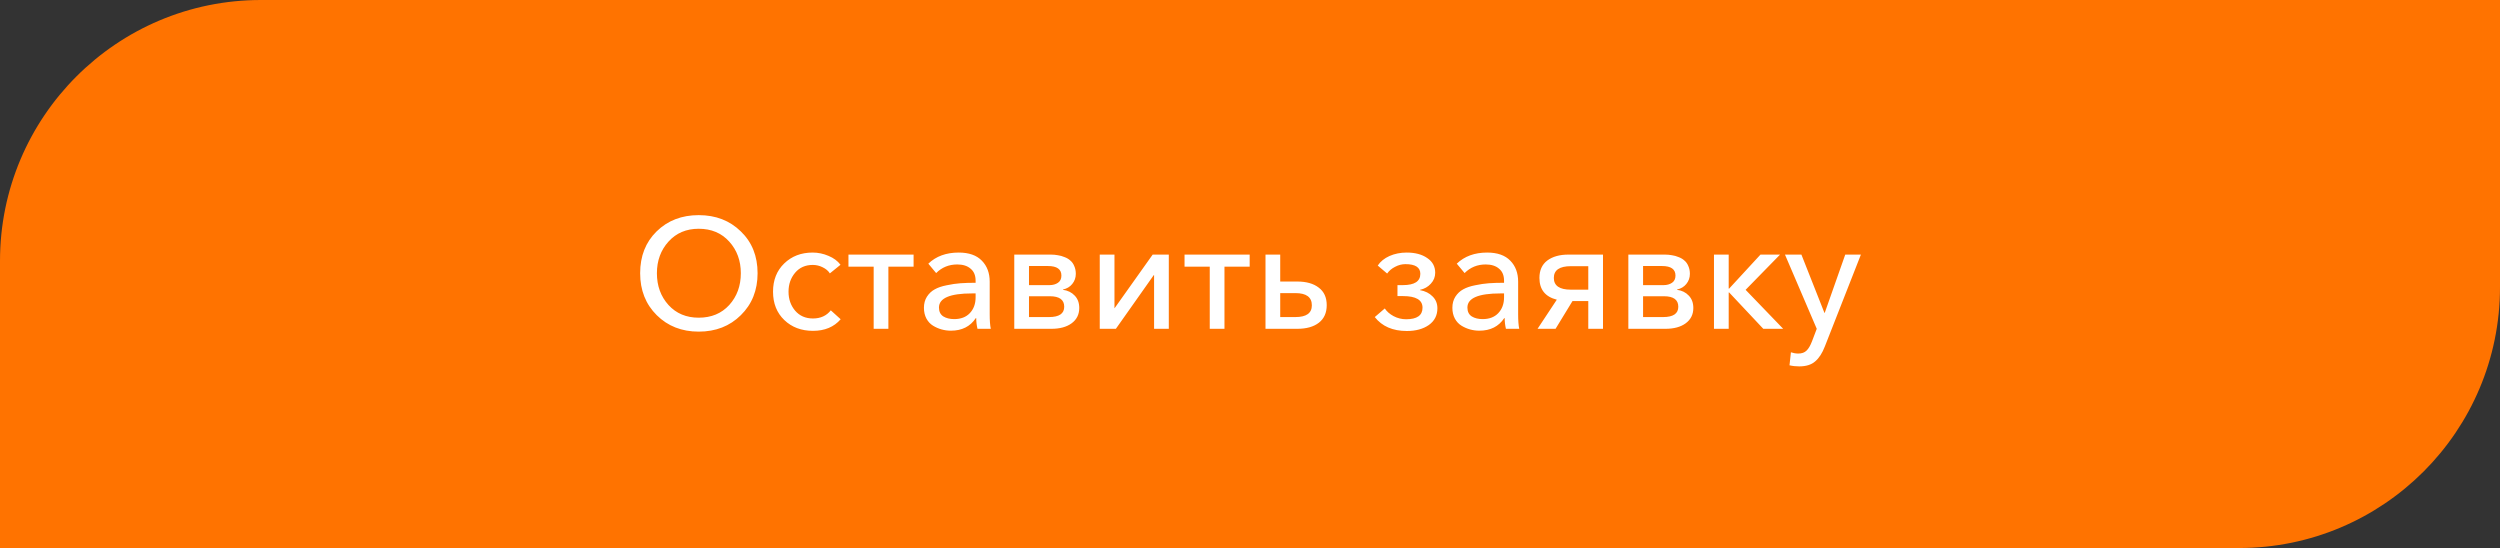
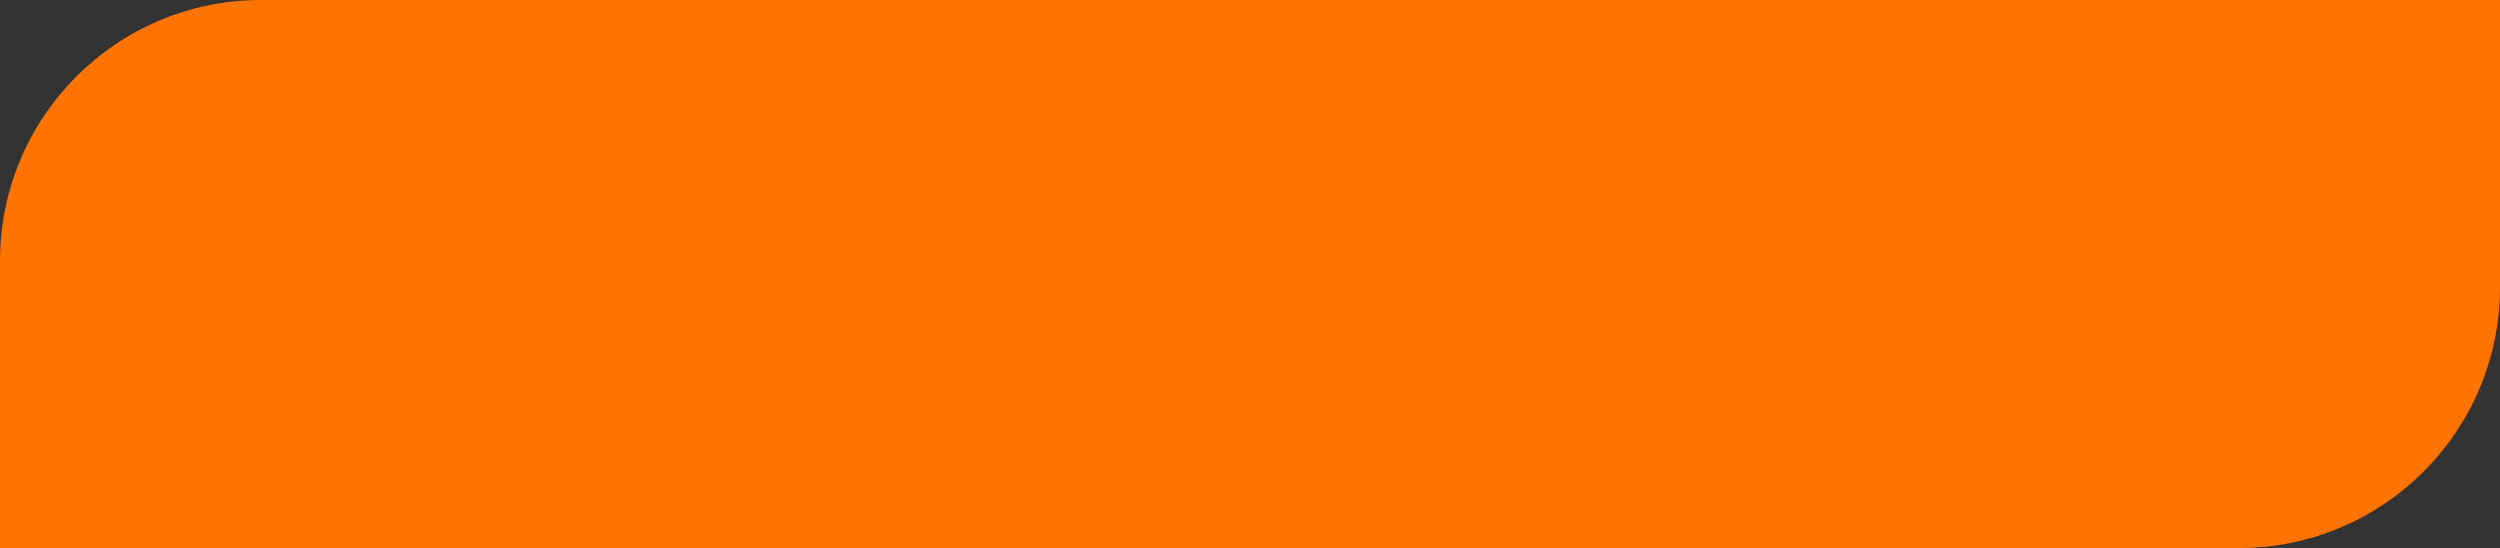
<svg xmlns="http://www.w3.org/2000/svg" width="479" height="105" viewBox="0 0 479 105" fill="none">
  <rect x="0" y="0" width="479" height="105" fill="#333333" stroke="none" />
  <path d="M0 50C0 22.386 22.386 0 50 0H479V55C479 82.614 456.614 105 429 105H0V50Z" fill="#FF7300" />
-   <path d="M133.873 63.54C130.633 63.54 127.953 62.49 125.833 60.39C123.713 58.29 122.653 55.61 122.653 52.35C122.653 49.07 123.703 46.4 125.803 44.34C127.923 42.26 130.613 41.22 133.873 41.22C137.133 41.22 139.823 42.26 141.943 44.34C144.083 46.4 145.153 49.07 145.153 52.35C145.153 55.61 144.083 58.29 141.943 60.39C139.823 62.49 137.133 63.54 133.873 63.54ZM133.873 60.87C136.293 60.87 138.243 60.06 139.723 58.44C141.203 56.8 141.943 54.77 141.943 52.35C141.943 49.95 141.203 47.93 139.723 46.29C138.243 44.65 136.293 43.83 133.873 43.83C131.493 43.83 129.563 44.65 128.083 46.29C126.603 47.93 125.863 49.95 125.863 52.35C125.863 54.77 126.603 56.8 128.083 58.44C129.563 60.06 131.493 60.87 133.873 60.87ZM155.762 63.39C153.542 63.39 151.712 62.7 150.272 61.32C148.832 59.94 148.112 58.13 148.112 55.89C148.112 53.67 148.822 51.87 150.242 50.49C151.682 49.09 153.502 48.39 155.702 48.39C156.742 48.39 157.752 48.6 158.732 49.02C159.712 49.42 160.482 49.99 161.042 50.73L159.002 52.38C158.702 51.9 158.242 51.51 157.622 51.21C157.022 50.91 156.392 50.76 155.732 50.76C154.312 50.76 153.182 51.26 152.342 52.26C151.502 53.26 151.082 54.47 151.082 55.89C151.082 57.31 151.502 58.52 152.342 59.52C153.202 60.52 154.342 61.02 155.762 61.02C157.222 61.02 158.362 60.5 159.182 59.46L161.072 61.17C159.792 62.65 158.022 63.39 155.762 63.39ZM167.394 63V51.09H162.564V48.78H175.044V51.09H170.214V63H167.394ZM182.186 63.36C181.586 63.36 180.996 63.28 180.416 63.12C179.836 62.96 179.286 62.72 178.766 62.4C178.246 62.08 177.826 61.63 177.506 61.05C177.186 60.45 177.026 59.76 177.026 58.98C177.026 58.16 177.216 57.45 177.596 56.85C177.996 56.23 178.496 55.76 179.096 55.44C179.696 55.1 180.456 54.84 181.376 54.66C182.316 54.46 183.196 54.33 184.016 54.27C184.856 54.21 185.826 54.18 186.926 54.18V53.79C186.926 52.77 186.606 52 185.966 51.48C185.346 50.94 184.496 50.67 183.416 50.67C181.816 50.67 180.466 51.22 179.366 52.32L177.866 50.52C179.346 49.1 181.286 48.39 183.686 48.39C185.646 48.39 187.126 48.91 188.126 49.95C189.126 50.97 189.626 52.31 189.626 53.97V60.18C189.626 61.42 189.696 62.36 189.836 63H187.286C187.126 62.32 187.046 61.64 187.046 60.96H186.956C185.896 62.56 184.306 63.36 182.186 63.36ZM182.816 61.14C184.096 61.14 185.096 60.76 185.816 60C186.556 59.22 186.926 58.21 186.926 56.97V56.22H186.236C182.016 56.22 179.906 57.12 179.906 58.92C179.906 59.7 180.186 60.27 180.746 60.63C181.306 60.97 181.996 61.14 182.816 61.14ZM194.335 63V48.78H201.325C201.805 48.78 202.255 48.82 202.675 48.9C203.115 48.96 203.545 49.08 203.965 49.26C204.405 49.42 204.775 49.64 205.075 49.92C205.395 50.18 205.645 50.53 205.825 50.97C206.025 51.41 206.125 51.91 206.125 52.47C206.125 53.21 205.895 53.86 205.435 54.42C204.995 54.96 204.405 55.31 203.665 55.47V55.53C204.585 55.65 205.335 56.02 205.915 56.64C206.495 57.24 206.785 58.03 206.785 59.01C206.785 60.25 206.295 61.23 205.315 61.95C204.355 62.65 203.065 63 201.445 63H194.335ZM197.155 60.75H200.995C202.935 60.75 203.905 60.09 203.905 58.77C203.905 57.43 202.985 56.76 201.145 56.76H197.155V60.75ZM197.155 54.63H201.085C201.725 54.63 202.265 54.48 202.705 54.18C203.145 53.88 203.365 53.42 203.365 52.8C203.365 51.58 202.505 50.97 200.785 50.97H197.155V54.63ZM210.712 63V48.78H213.532V59.04H213.562L220.852 48.78H223.942V63H221.122V52.71H221.062L213.802 63H210.712ZM231.788 63V51.09H226.958V48.78H239.438V51.09H234.608V63H231.788ZM242.47 63V48.78H245.29V53.94H248.53C250.29 53.94 251.67 54.33 252.67 55.11C253.69 55.87 254.2 56.99 254.2 58.47C254.2 59.93 253.7 61.05 252.7 61.83C251.7 62.61 250.32 63 248.56 63H242.47ZM245.29 60.75H248.2C250.3 60.75 251.35 60 251.35 58.5C251.35 56.94 250.3 56.16 248.2 56.16H245.29V60.75ZM269.555 63.42C266.855 63.42 264.805 62.53 263.405 60.75L265.325 59.1C265.705 59.68 266.265 60.17 267.005 60.57C267.765 60.97 268.565 61.17 269.405 61.17C271.505 61.17 272.555 60.43 272.555 58.95C272.555 57.47 271.305 56.73 268.805 56.73H267.755V54.63H268.775C271.015 54.63 272.135 53.91 272.135 52.47C272.135 51.23 271.185 50.61 269.285 50.61C268.605 50.61 267.945 50.78 267.305 51.12C266.665 51.44 266.155 51.87 265.775 52.41L263.975 50.88C264.495 50.1 265.245 49.49 266.225 49.05C267.225 48.61 268.325 48.39 269.525 48.39C271.145 48.39 272.455 48.74 273.455 49.44C274.475 50.12 274.985 51.06 274.985 52.26C274.985 53.06 274.705 53.76 274.145 54.36C273.605 54.96 272.915 55.35 272.075 55.53V55.59C273.075 55.77 273.875 56.17 274.475 56.79C275.095 57.39 275.405 58.15 275.405 59.07C275.405 60.43 274.855 61.5 273.755 62.28C272.655 63.04 271.255 63.42 269.555 63.42ZM283.436 63.36C282.836 63.36 282.246 63.28 281.666 63.12C281.086 62.96 280.536 62.72 280.016 62.4C279.496 62.08 279.076 61.63 278.756 61.05C278.436 60.45 278.276 59.76 278.276 58.98C278.276 58.16 278.466 57.45 278.846 56.85C279.246 56.23 279.746 55.76 280.346 55.44C280.946 55.1 281.706 54.84 282.626 54.66C283.566 54.46 284.446 54.33 285.266 54.27C286.106 54.21 287.076 54.18 288.176 54.18V53.79C288.176 52.77 287.856 52 287.216 51.48C286.596 50.94 285.746 50.67 284.666 50.67C283.066 50.67 281.716 51.22 280.616 52.32L279.116 50.52C280.596 49.1 282.536 48.39 284.936 48.39C286.896 48.39 288.376 48.91 289.376 49.95C290.376 50.97 290.876 52.31 290.876 53.97V60.18C290.876 61.42 290.946 62.36 291.086 63H288.536C288.376 62.32 288.296 61.64 288.296 60.96H288.206C287.146 62.56 285.556 63.36 283.436 63.36ZM284.066 61.14C285.346 61.14 286.346 60.76 287.066 60C287.806 59.22 288.176 58.21 288.176 56.97V56.22H287.486C283.266 56.22 281.156 57.12 281.156 58.92C281.156 59.7 281.436 60.27 281.996 60.63C282.556 60.97 283.246 61.14 284.066 61.14ZM294.595 63L298.285 57.42C296.065 56.86 294.955 55.47 294.955 53.25C294.955 51.79 295.455 50.68 296.455 49.92C297.475 49.16 298.825 48.78 300.505 48.78H307.135V63H304.315V57.69H301.285L298.045 63H294.595ZM300.985 55.5H304.315V51H300.985C298.805 51 297.715 51.75 297.715 53.25C297.715 54.75 298.805 55.5 300.985 55.5ZM311.992 63V48.78H318.982C319.462 48.78 319.912 48.82 320.332 48.9C320.772 48.96 321.202 49.08 321.622 49.26C322.062 49.42 322.432 49.64 322.732 49.92C323.052 50.18 323.302 50.53 323.482 50.97C323.682 51.41 323.782 51.91 323.782 52.47C323.782 53.21 323.552 53.86 323.092 54.42C322.652 54.96 322.062 55.31 321.322 55.47V55.53C322.242 55.65 322.992 56.02 323.572 56.64C324.152 57.24 324.442 58.03 324.442 59.01C324.442 60.25 323.952 61.23 322.972 61.95C322.012 62.65 320.722 63 319.102 63H311.992ZM314.812 60.75H318.652C320.592 60.75 321.562 60.09 321.562 58.77C321.562 57.43 320.642 56.76 318.802 56.76H314.812V60.75ZM314.812 54.63H318.742C319.382 54.63 319.922 54.48 320.362 54.18C320.802 53.88 321.022 53.42 321.022 52.8C321.022 51.58 320.162 50.97 318.442 50.97H314.812V54.63ZM328.398 63V48.78H331.218V55.29H331.308L337.308 48.78H341.058L334.458 55.53L341.658 63H337.848L331.308 56.04H331.218V63H328.398ZM344.729 70.2C344.069 70.2 343.449 70.13 342.869 69.99L343.139 67.5C343.619 67.66 344.089 67.74 344.549 67.74C345.229 67.74 345.759 67.55 346.139 67.17C346.519 66.81 346.869 66.21 347.189 65.37L348.089 63L341.999 48.78H345.149L349.559 59.94H349.619L353.549 48.78H356.549L349.649 66.36C349.149 67.66 348.529 68.62 347.789 69.24C347.069 69.88 346.049 70.2 344.729 70.2Z" fill="white" />
</svg>